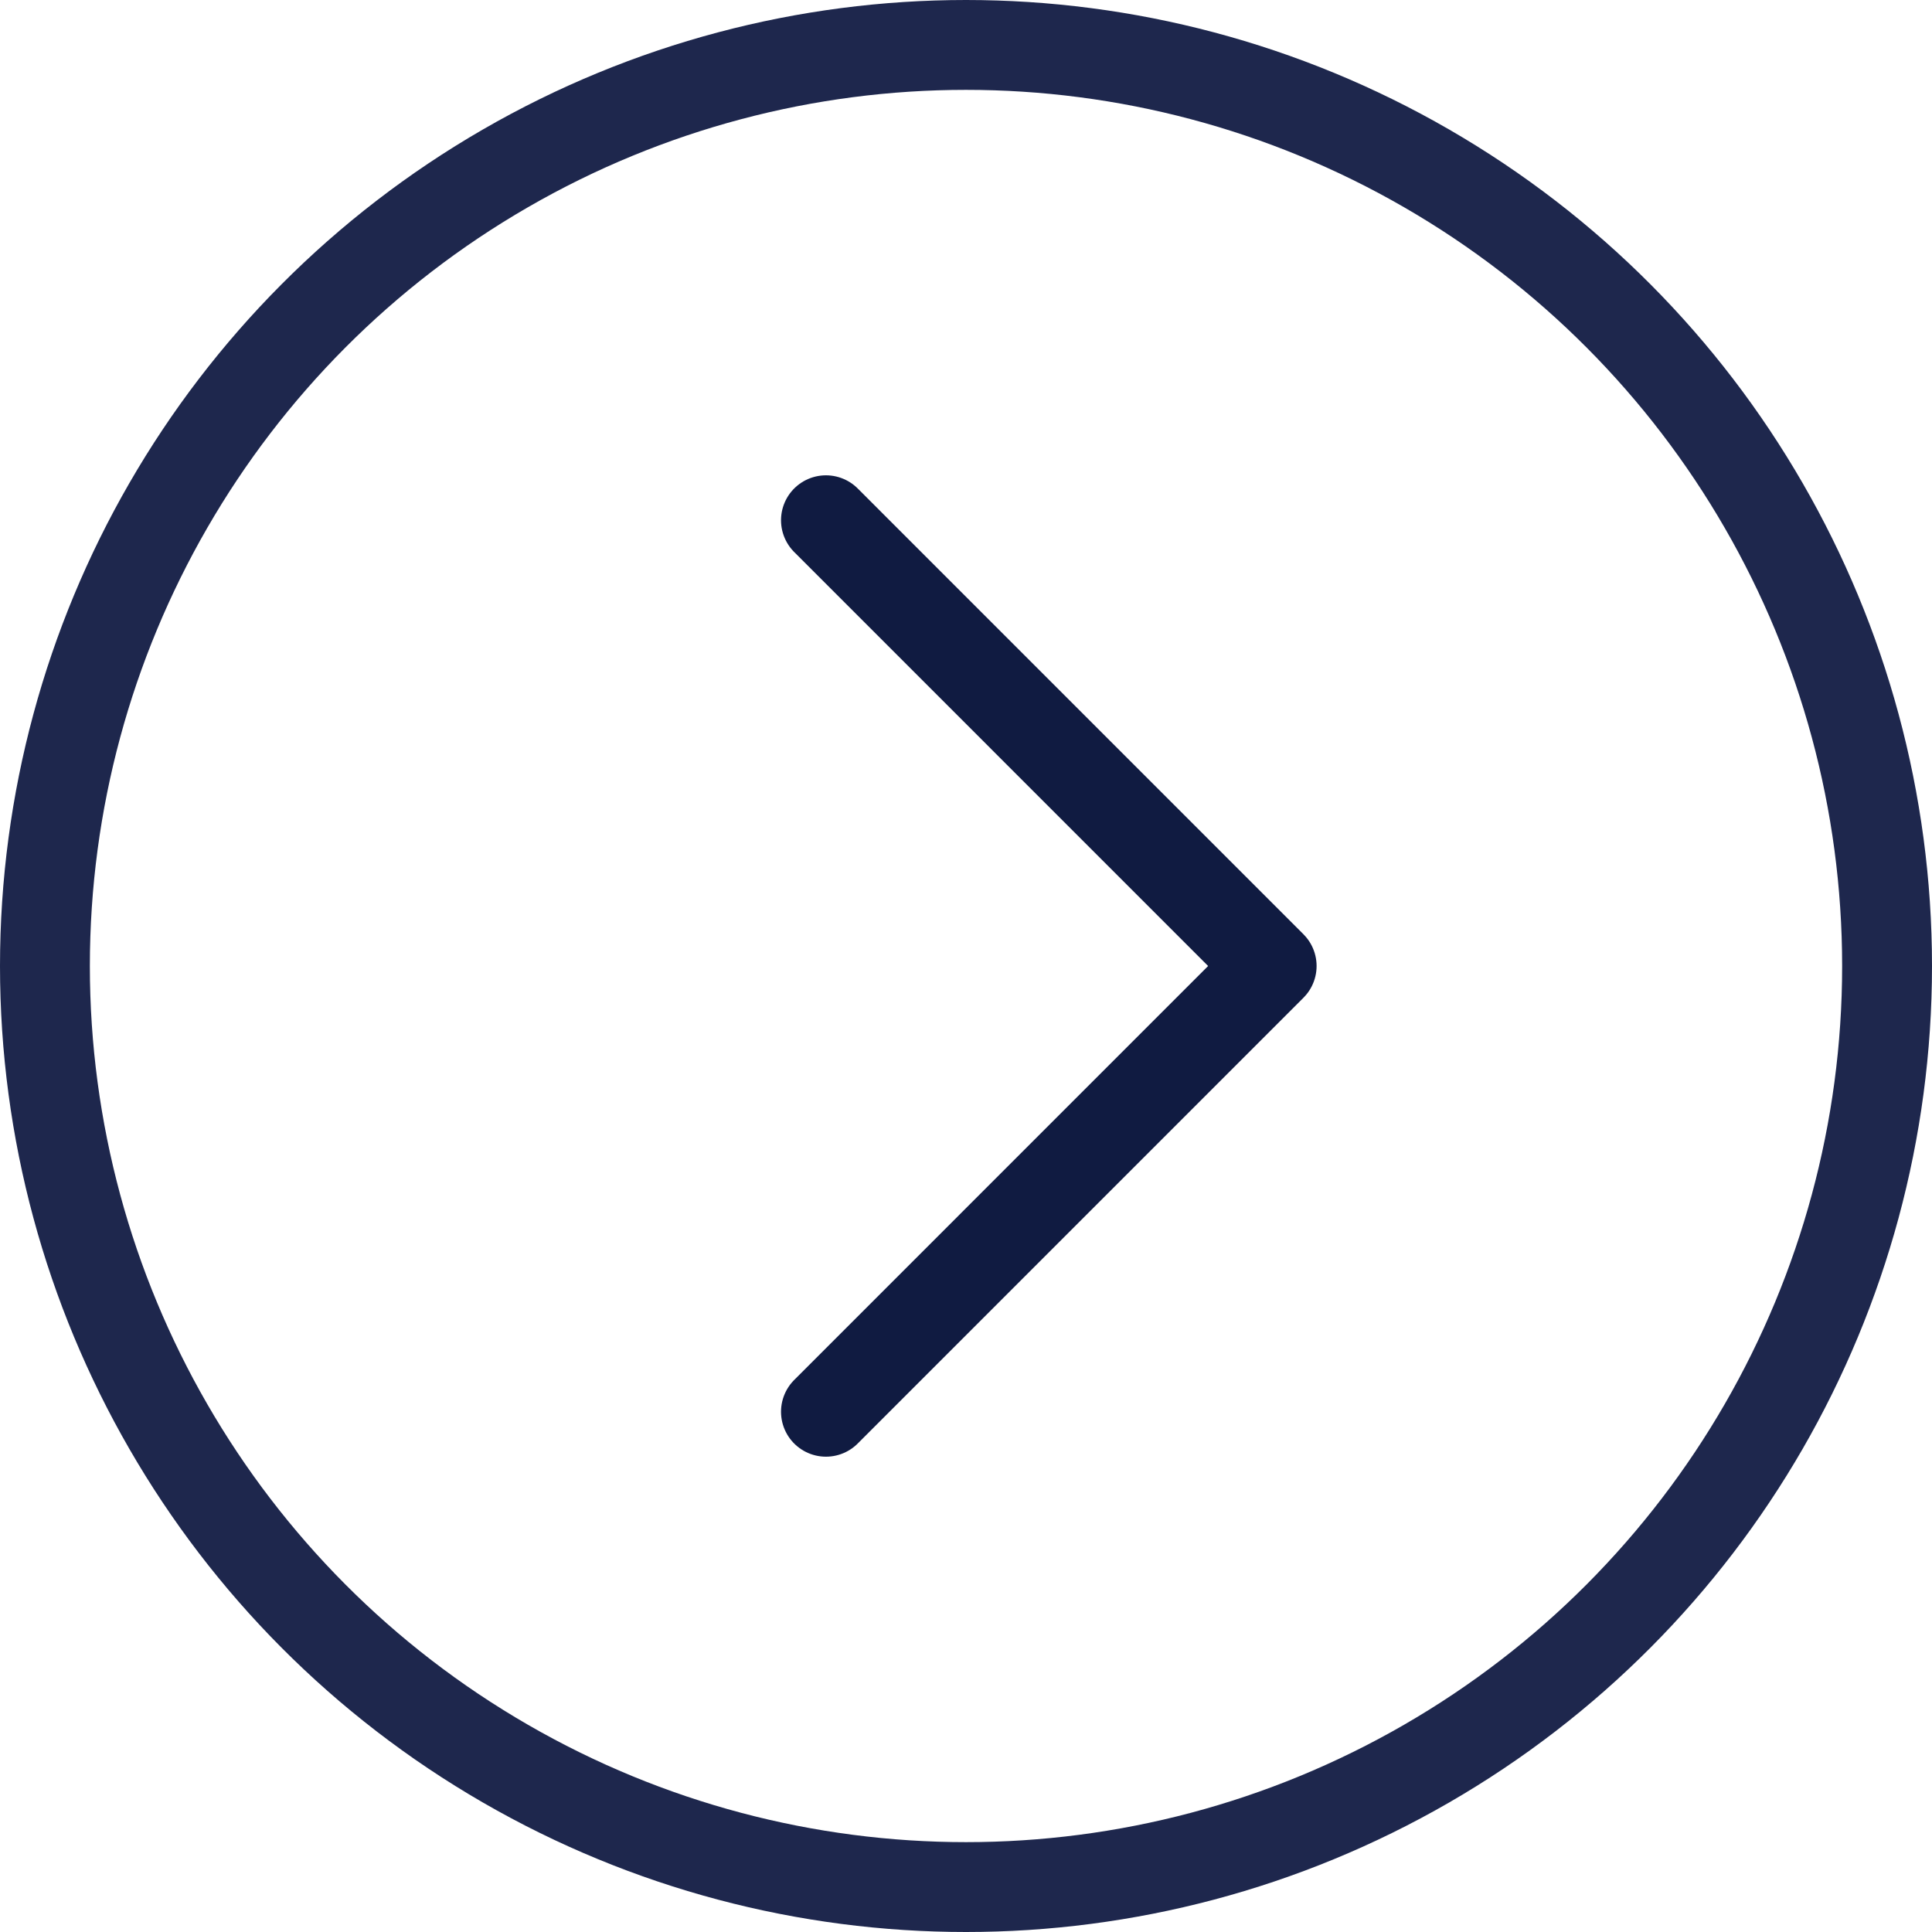
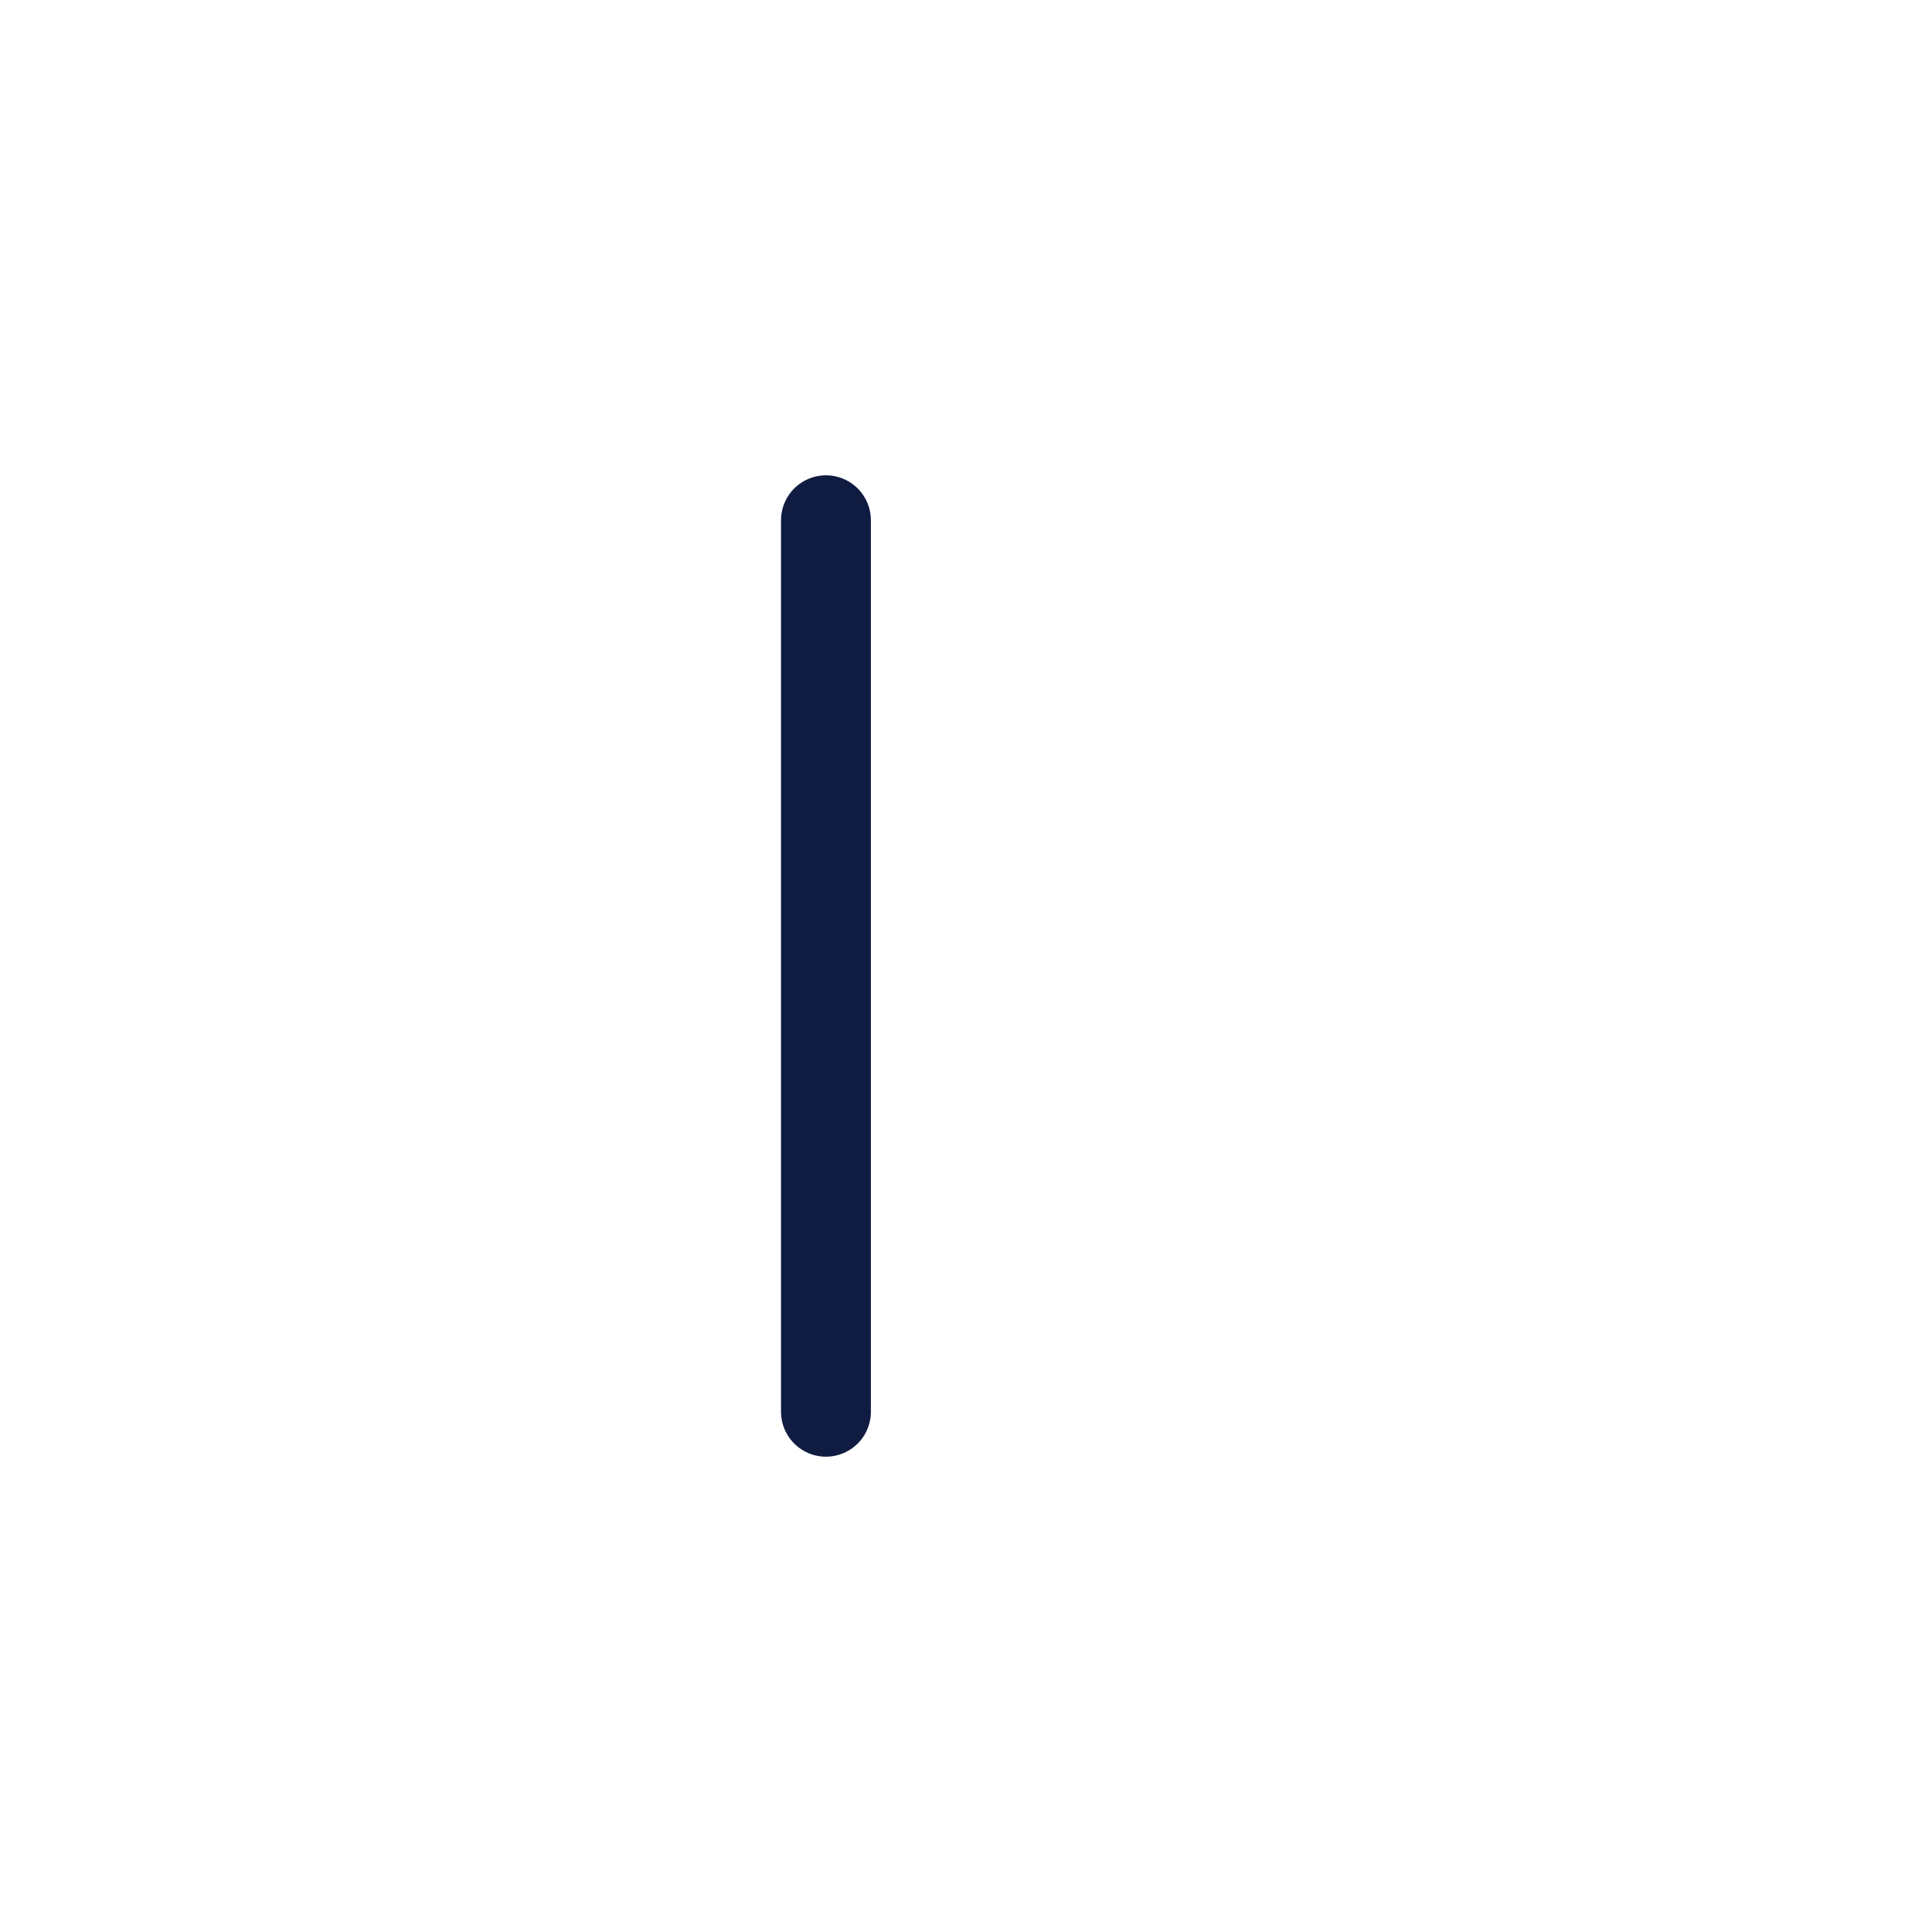
<svg xmlns="http://www.w3.org/2000/svg" width="43" height="43" viewBox="0 0 43 43" fill="none">
-   <circle cx="21.5" cy="21.5" r="20.5" stroke="#1E274D" stroke-width="2" />
-   <path d="M18.383 11.579L28.303 21.5L18.383 31.421" stroke="#101B41" stroke-width="2" stroke-linecap="round" stroke-linejoin="round" />
+   <path d="M18.383 11.579L18.383 31.421" stroke="#101B41" stroke-width="2" stroke-linecap="round" stroke-linejoin="round" />
</svg>